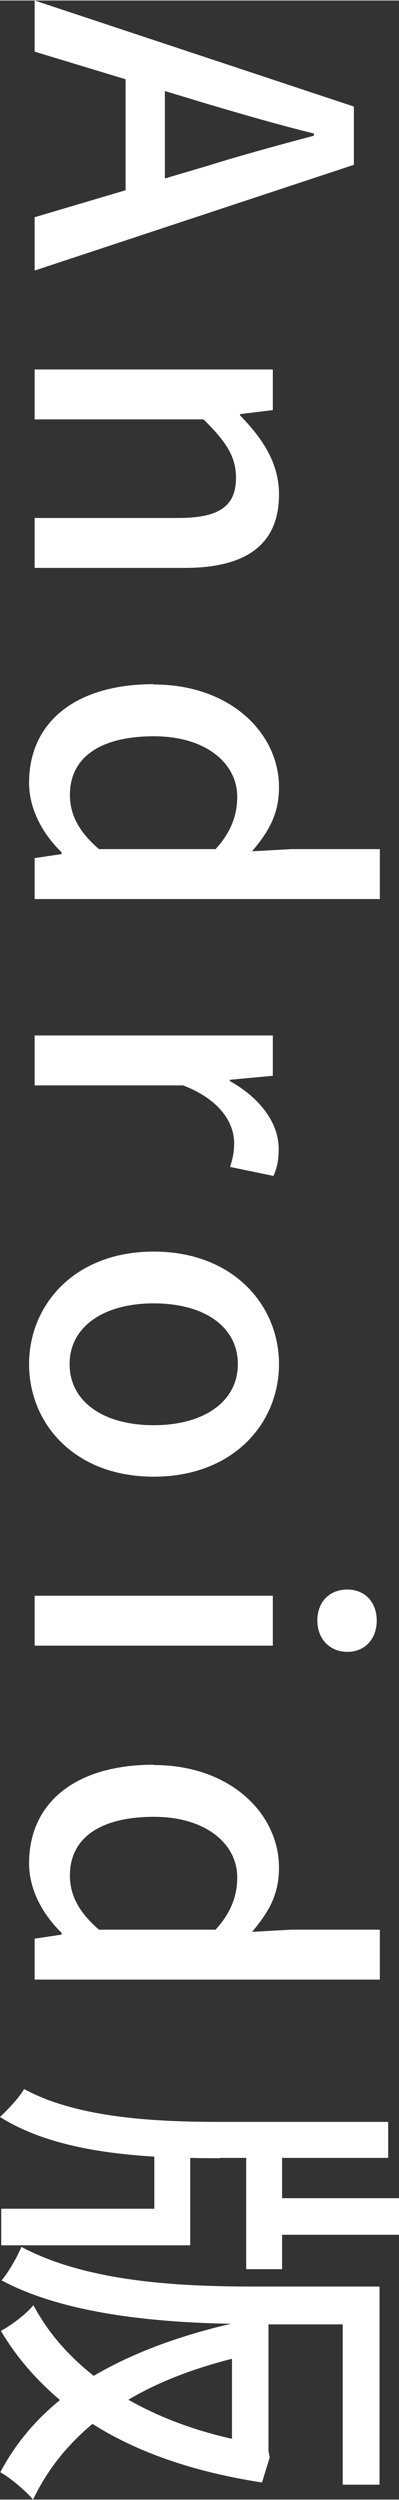
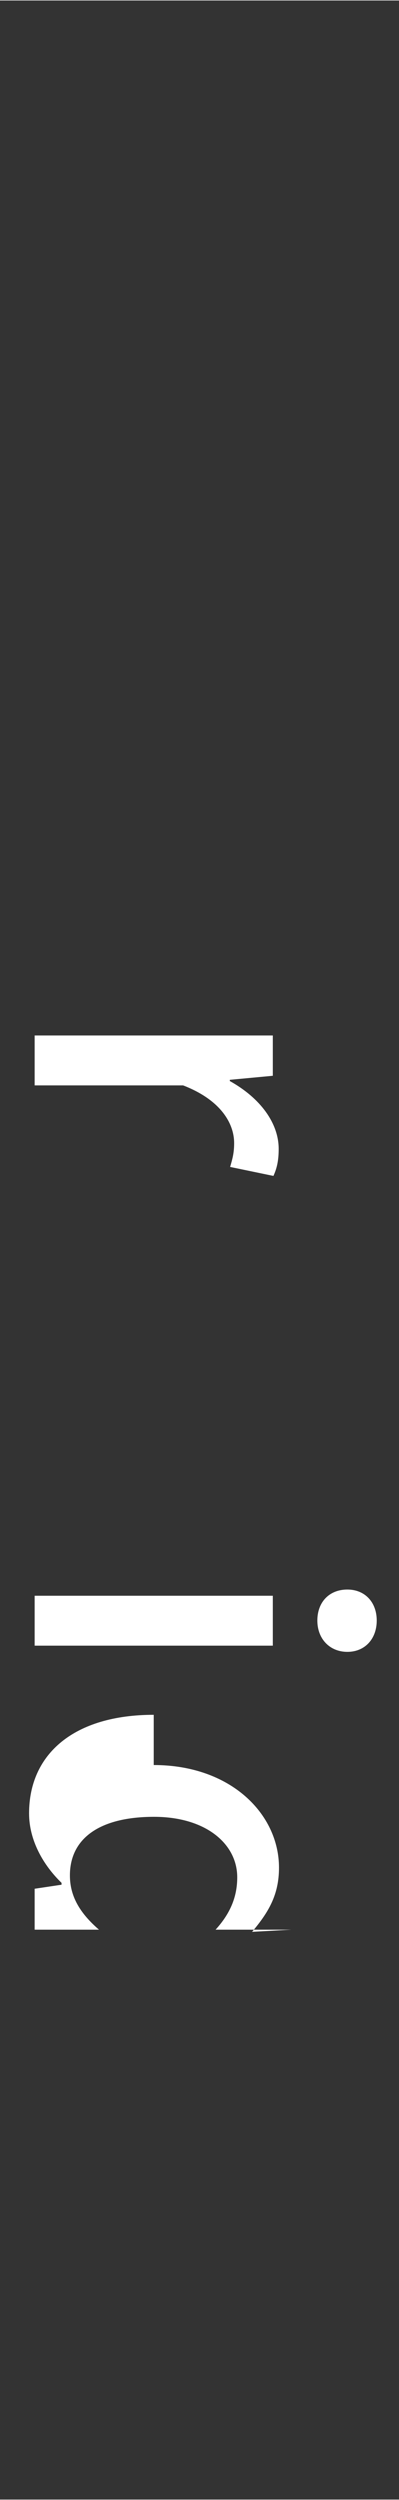
<svg xmlns="http://www.w3.org/2000/svg" width="4.55mm" height="28.44mm" viewBox="0 0 12.9 80.6">
  <rect x="0" y="0" width="12.9" height="80.6" fill="#333333" stroke="none" />
  <defs>
    <style>.d{fill:#fff;}</style>
  </defs>
  <g id="a" />
  <g id="b">
    <g id="c">
      <g>
-         <path class="d" d="M11.44,3.42v1.88L1.12,8.71v-1.72l2.94-.87V2.54L1.12,1.65V0L11.44,3.42Zm-6.11-.5v2.82l1.39-.41c1.12-.35,2.27-.66,3.43-.97v-.07c-1.18-.29-2.31-.62-3.43-.95l-1.39-.42Z" />
-         <path class="d" d="M8.82,11.89v1.32l-1.06,.13v.04c.69,.71,1.26,1.5,1.26,2.55,0,1.64-1.09,2.37-3.05,2.37H1.12v-1.61H5.77c1.33,0,1.86-.39,1.86-1.3,0-.71-.36-1.2-1.05-1.88H1.12v-1.61h7.7Z" />
-         <path class="d" d="M4.97,22.06c2.49,0,4.05,1.58,4.05,3.31,0,.88-.34,1.44-.87,2.07l1.27-.07h2.86v1.61H1.12v-1.32l.87-.13v-.06c-.59-.57-1.05-1.37-1.05-2.24,0-1.93,1.47-3.18,4.03-3.18Zm-1.77,5.31h3.77c.52-.57,.7-1.12,.7-1.69,0-1.08-1.02-1.95-2.69-1.95-1.75,0-2.72,.69-2.72,1.89,0,.64,.29,1.19,.94,1.75Z" />
        <path class="d" d="M8.82,33.36v1.32l-1.39,.13v.04c.99,.55,1.58,1.36,1.58,2.19,0,.38-.06,.63-.17,.87l-1.4-.29c.08-.27,.13-.46,.13-.77,0-.63-.43-1.39-1.65-1.86H1.12v-1.61h7.7Z" />
-         <path class="d" d="M4.97,40.35c2.56,0,4.05,1.72,4.05,3.63s-1.48,3.63-4.05,3.63-4.03-1.72-4.03-3.63,1.47-3.63,4.03-3.63Zm0,5.6c1.62,0,2.72-.76,2.72-1.97s-1.09-1.96-2.72-1.96-2.72,.76-2.72,1.96,1.08,1.97,2.72,1.97Z" />
        <path class="d" d="M8.82,51.45v1.61H1.12v-1.61h7.7Zm2.41-.2c.57,0,.95,.41,.95,1s-.38,1.01-.95,1.01-.97-.42-.97-1.01,.38-1,.97-1Z" />
-         <path class="d" d="M4.97,56.91c2.49,0,4.05,1.58,4.05,3.31,0,.88-.34,1.44-.87,2.07l1.27-.07h2.86v1.61H1.12v-1.32l.87-.13v-.06c-.59-.57-1.05-1.37-1.05-2.24,0-1.93,1.47-3.18,4.03-3.18Zm-1.77,5.31h3.77c.52-.57,.7-1.12,.7-1.69,0-1.08-1.02-1.95-2.69-1.95-1.75,0-2.72,.69-2.72,1.89,0,.64,.29,1.19,.94,1.75Z" />
-         <path class="d" d="M7.12,69.59c-.32,0-.64,0-.97-.01v2.82H.04v-1.18H4.99v-1.68c-1.81-.11-3.63-.42-4.99-1.28,.22-.2,.62-.62,.78-.9,1.72,.94,4.27,1.06,6.33,1.06h5.44v1.16h-3.43v1.3h3.78v1.18h-3.78v1.11h-1.16v-3.59h-.84Zm1.36,10.46c-2.23-.34-4.05-.98-5.49-1.89-.81,.67-1.47,1.49-1.92,2.44-.24-.28-.73-.7-1.06-.88,.48-.91,1.13-1.68,1.93-2.33-.78-.66-1.42-1.4-1.91-2.23,.32-.17,.83-.55,1.05-.83,.45,.85,1.11,1.62,1.95,2.28,1.26-.74,2.76-1.29,4.44-1.68-2.31-.04-5.35-.29-7.42-1.4,.2-.22,.52-.77,.64-1.08,2.21,1.18,5.34,1.28,7.56,1.28h4.02v6.39h-1.19v-5.17h-2.4v4.08l.04,.21-.25,.81Zm-.98-3.99c-1.23,.31-2.37,.74-3.35,1.32,.97,.55,2.09,.98,3.35,1.26v-2.58Z" />
+         <path class="d" d="M4.97,56.91c2.49,0,4.05,1.58,4.05,3.31,0,.88-.34,1.44-.87,2.07l1.27-.07h2.86H1.12v-1.32l.87-.13v-.06c-.59-.57-1.05-1.37-1.05-2.24,0-1.93,1.47-3.18,4.03-3.18Zm-1.77,5.31h3.77c.52-.57,.7-1.12,.7-1.69,0-1.08-1.02-1.95-2.69-1.95-1.75,0-2.72,.69-2.72,1.89,0,.64,.29,1.19,.94,1.75Z" />
      </g>
    </g>
  </g>
</svg>